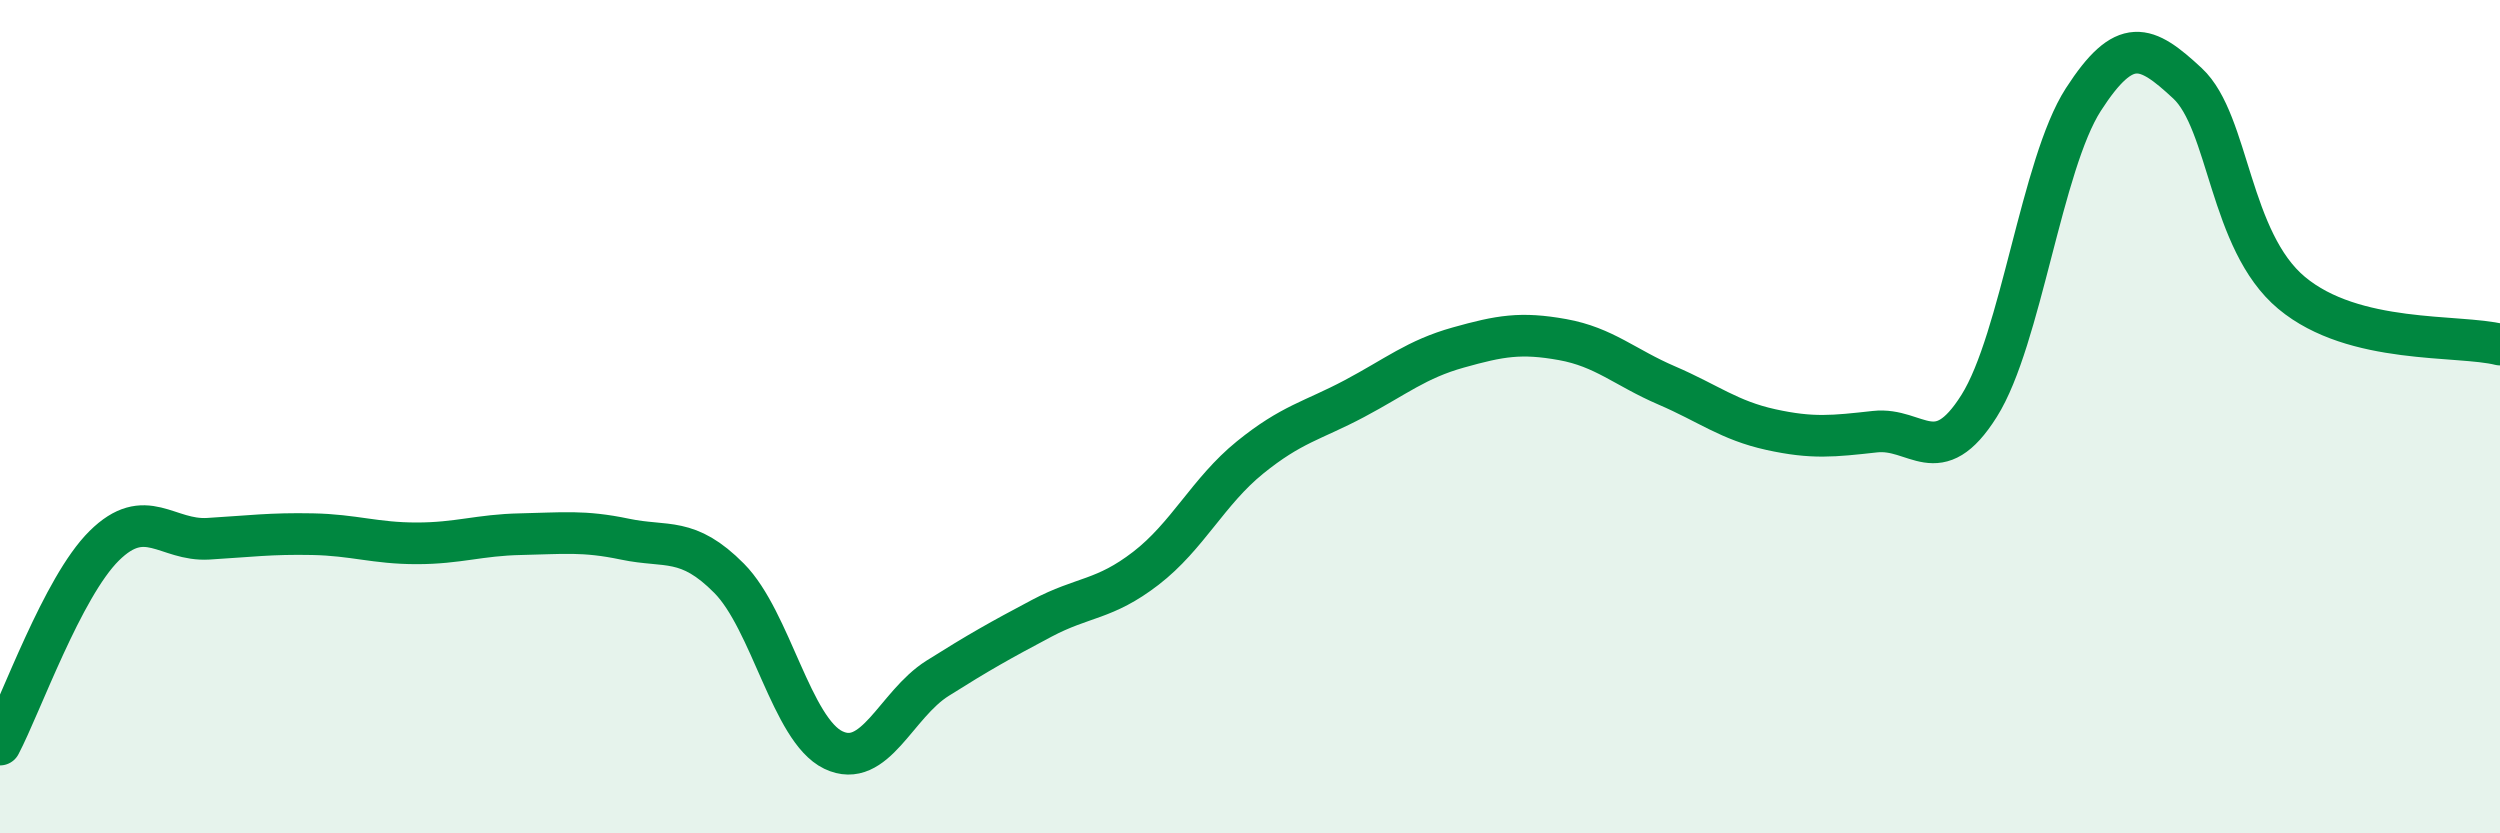
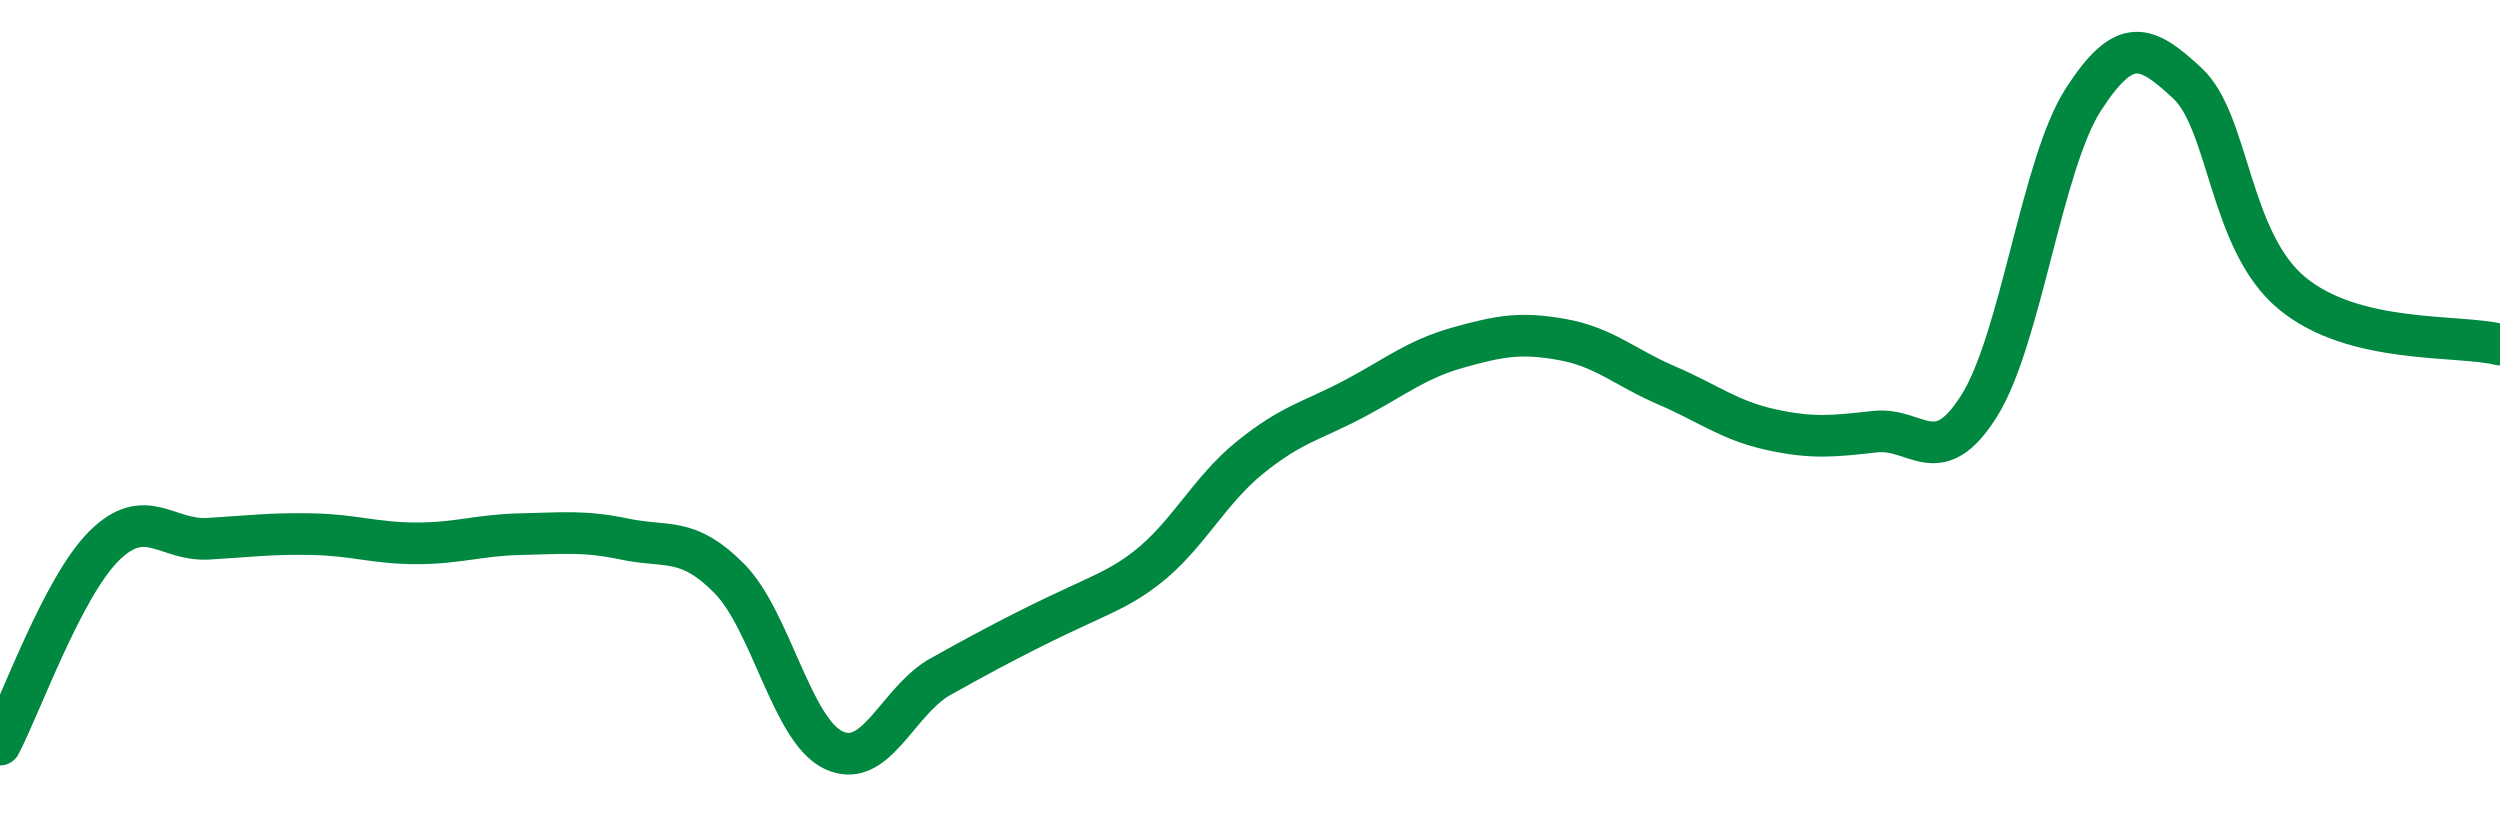
<svg xmlns="http://www.w3.org/2000/svg" width="60" height="20" viewBox="0 0 60 20">
-   <path d="M 0,17.87 C 0.5,16.92 1.5,14.09 2.5,13.1 C 3.5,12.11 4,12.99 5,12.93 C 6,12.87 6.5,12.8 7.5,12.82 C 8.5,12.84 9,13.04 10,13.04 C 11,13.04 11.5,12.84 12.5,12.82 C 13.5,12.8 14,12.73 15,12.94 C 16,13.15 16.5,12.87 17.5,13.88 C 18.5,14.89 19,17.52 20,18 C 21,18.48 21.5,16.91 22.5,16.28 C 23.5,15.65 24,15.37 25,14.84 C 26,14.31 26.5,14.41 27.5,13.64 C 28.5,12.87 29,11.79 30,10.98 C 31,10.17 31.5,10.1 32.5,9.57 C 33.5,9.04 34,8.62 35,8.34 C 36,8.06 36.5,7.97 37.5,8.15 C 38.5,8.33 39,8.82 40,9.25 C 41,9.68 41.5,10.09 42.5,10.31 C 43.5,10.53 44,10.47 45,10.36 C 46,10.25 46.5,11.33 47.5,9.74 C 48.5,8.15 49,3.94 50,2.39 C 51,0.84 51.5,1.07 52.5,2 C 53.5,2.93 53.5,5.78 55,7.03 C 56.5,8.28 59,8.02 60,8.27L60 20L0 20Z" fill="#008740" opacity="0.1" stroke-linecap="round" stroke-linejoin="round" />
-   <path d="M 0,17.87 C 0.5,16.92 1.5,14.09 2.5,13.1 C 3.5,12.11 4,12.99 5,12.93 C 6,12.87 6.5,12.8 7.5,12.82 C 8.5,12.84 9,13.04 10,13.04 C 11,13.04 11.5,12.84 12.5,12.82 C 13.5,12.8 14,12.73 15,12.94 C 16,13.15 16.5,12.87 17.5,13.88 C 18.5,14.89 19,17.52 20,18 C 21,18.48 21.5,16.91 22.5,16.28 C 23.5,15.65 24,15.37 25,14.84 C 26,14.31 26.5,14.41 27.5,13.64 C 28.5,12.87 29,11.79 30,10.98 C 31,10.17 31.5,10.1 32.5,9.57 C 33.5,9.04 34,8.62 35,8.34 C 36,8.06 36.5,7.97 37.5,8.15 C 38.5,8.33 39,8.82 40,9.25 C 41,9.68 41.5,10.09 42.5,10.31 C 43.5,10.53 44,10.47 45,10.36 C 46,10.25 46.5,11.33 47.5,9.74 C 48.5,8.15 49,3.94 50,2.39 C 51,0.84 51.5,1.07 52.5,2 C 53.5,2.93 53.5,5.78 55,7.03 C 56.5,8.28 59,8.02 60,8.27" stroke="#008740" stroke-width="1" fill="none" stroke-linecap="round" stroke-linejoin="round" />
+   <path d="M 0,17.87 C 0.5,16.92 1.5,14.09 2.5,13.1 C 3.5,12.11 4,12.99 5,12.93 C 6,12.87 6.5,12.8 7.5,12.82 C 8.5,12.84 9,13.04 10,13.04 C 11,13.04 11.5,12.84 12.5,12.82 C 13.5,12.8 14,12.73 15,12.94 C 16,13.15 16.5,12.87 17.5,13.88 C 18.5,14.89 19,17.52 20,18 C 21,18.48 21.5,16.91 22.5,16.28 C 26,14.31 26.5,14.41 27.5,13.64 C 28.5,12.87 29,11.79 30,10.98 C 31,10.17 31.5,10.1 32.5,9.57 C 33.5,9.04 34,8.62 35,8.34 C 36,8.06 36.5,7.97 37.5,8.15 C 38.5,8.33 39,8.82 40,9.25 C 41,9.68 41.5,10.09 42.5,10.31 C 43.5,10.53 44,10.47 45,10.36 C 46,10.25 46.5,11.33 47.5,9.74 C 48.5,8.15 49,3.94 50,2.39 C 51,0.84 51.5,1.07 52.5,2 C 53.5,2.93 53.5,5.78 55,7.03 C 56.5,8.28 59,8.02 60,8.27" stroke="#008740" stroke-width="1" fill="none" stroke-linecap="round" stroke-linejoin="round" />
</svg>